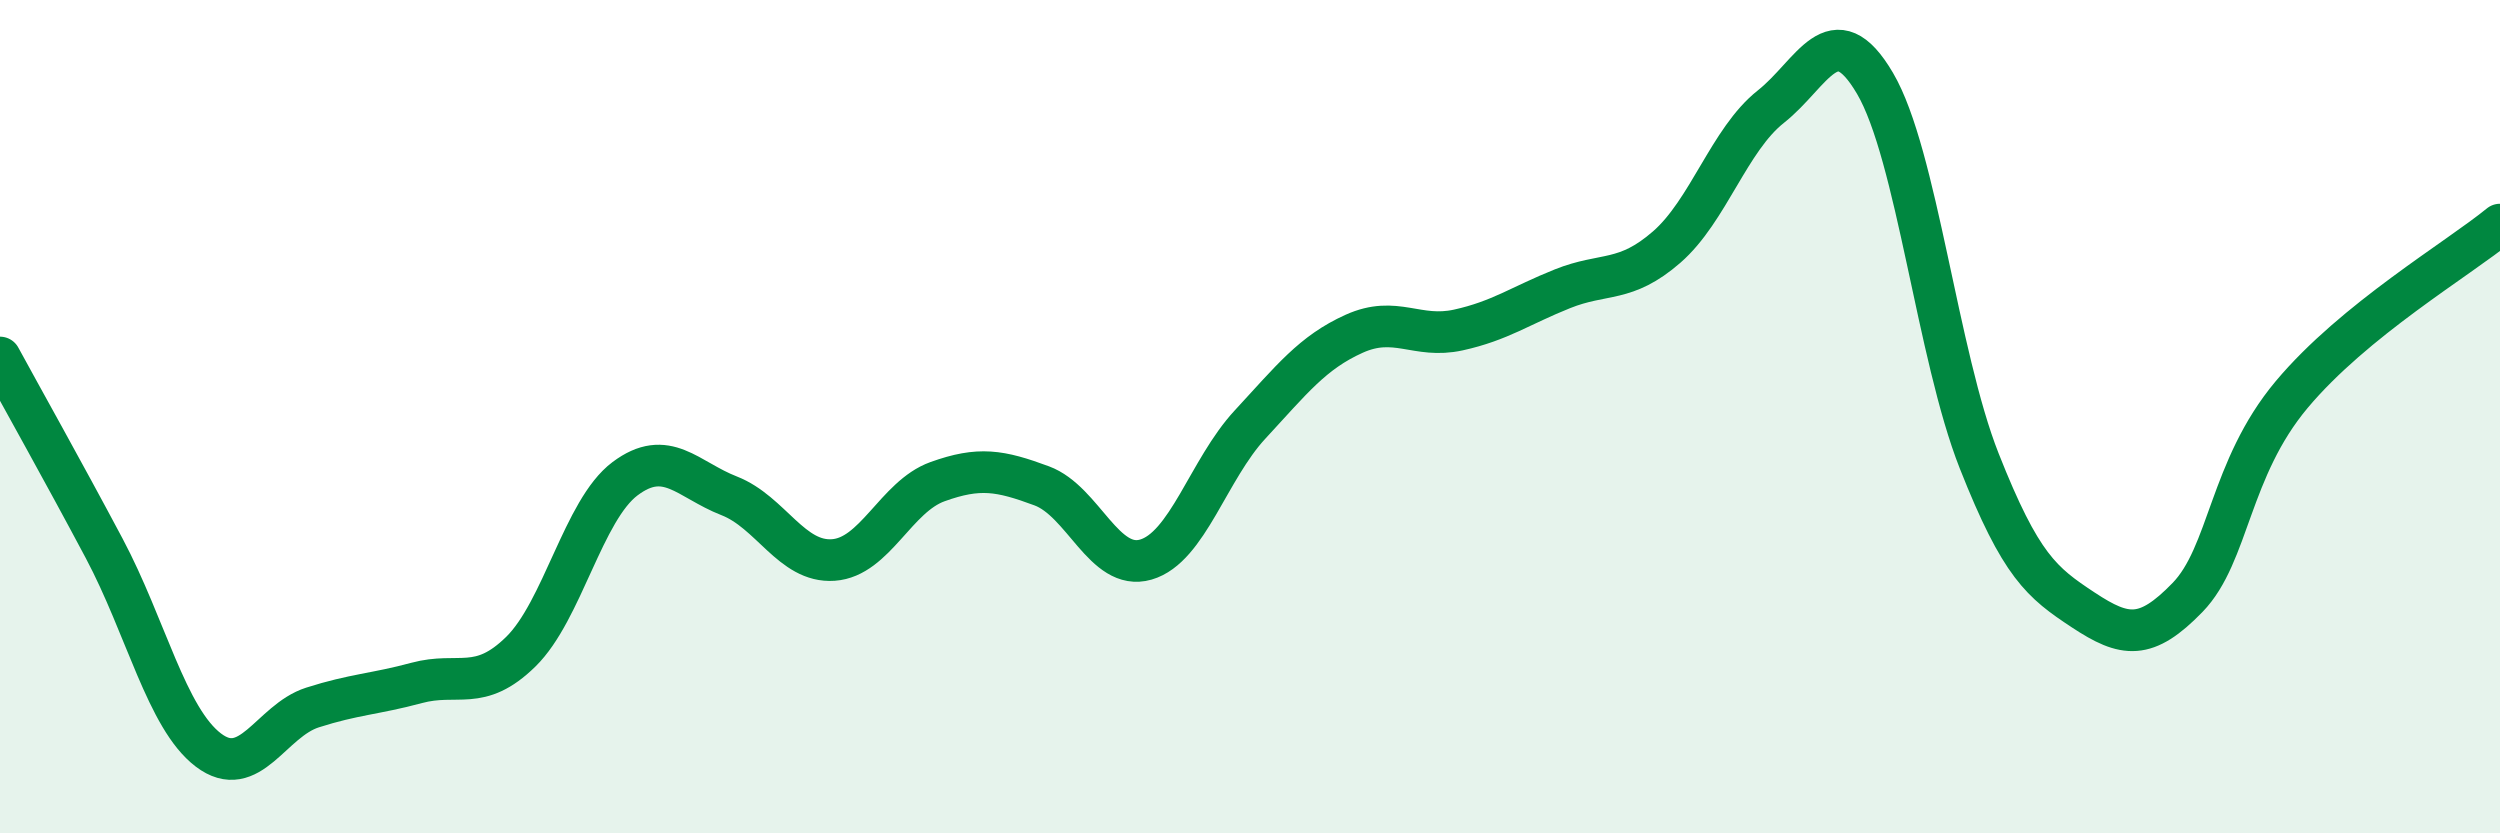
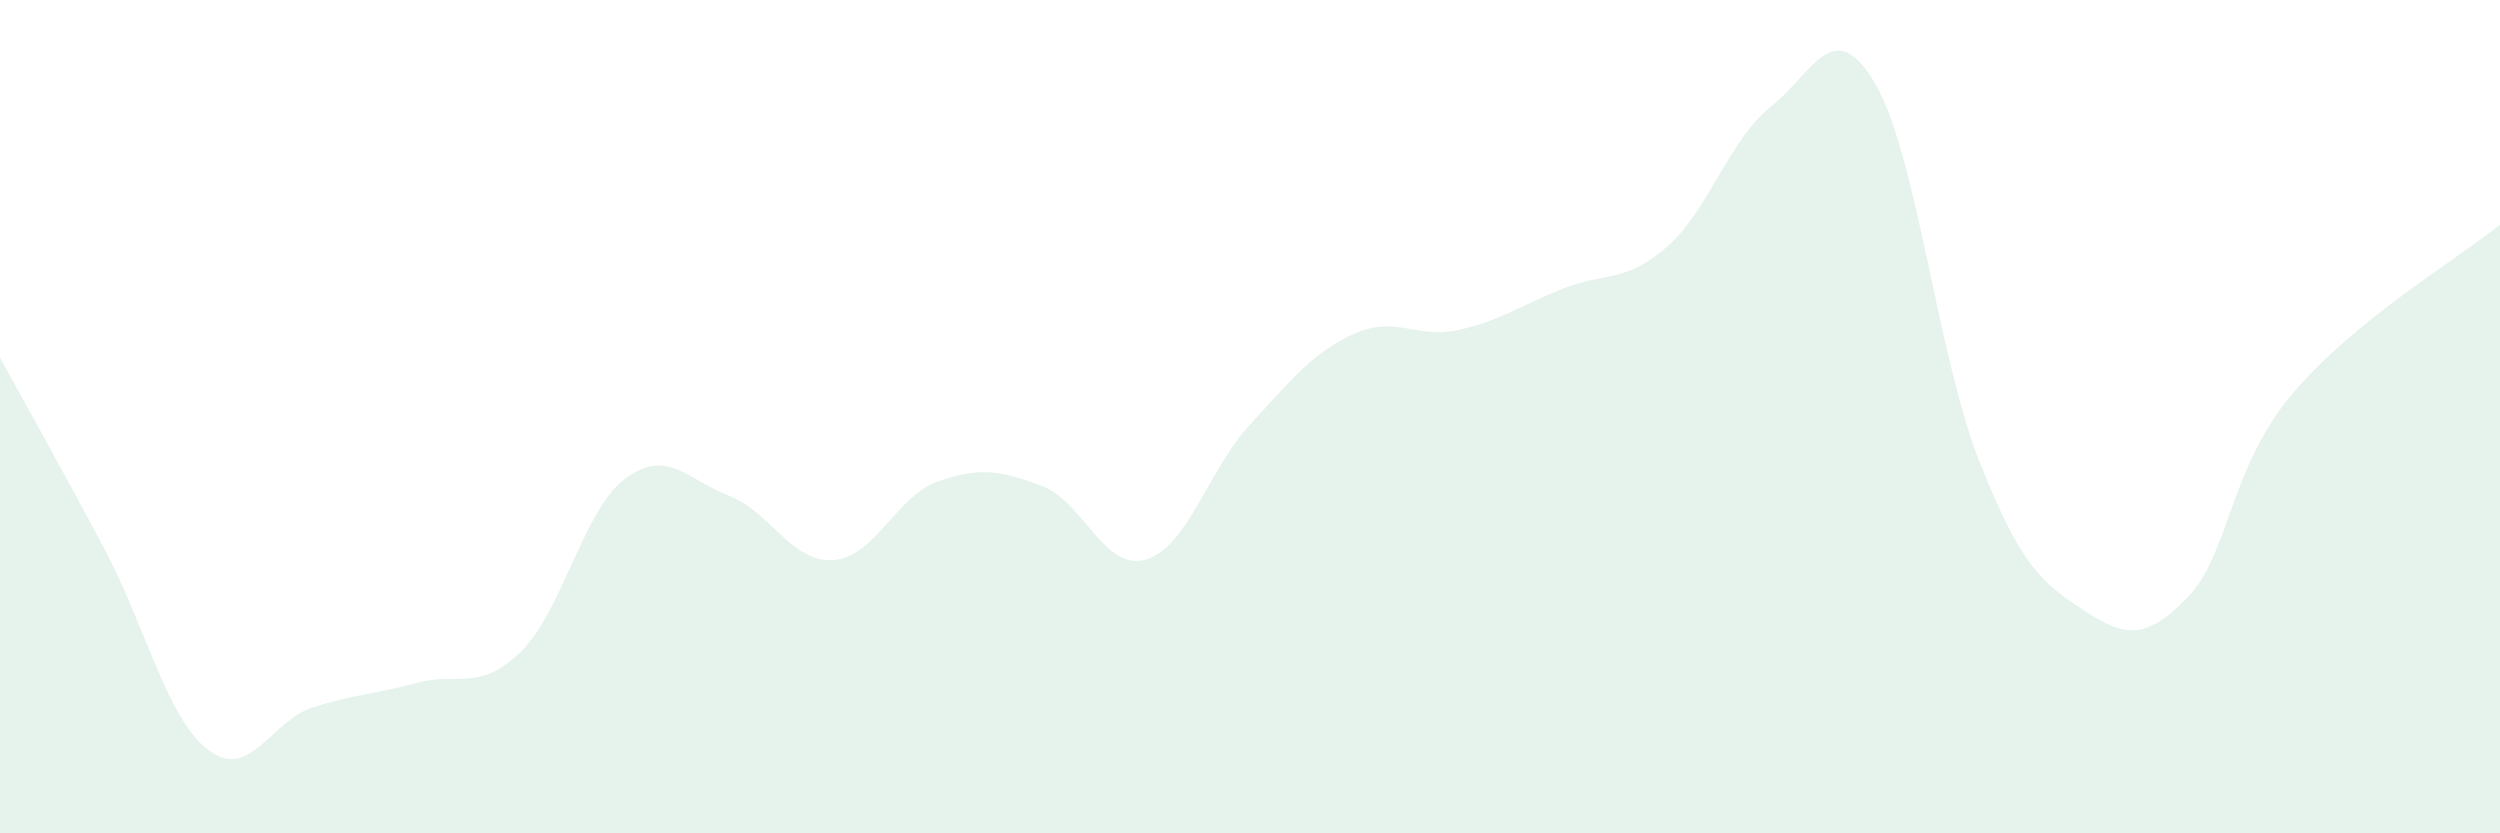
<svg xmlns="http://www.w3.org/2000/svg" width="60" height="20" viewBox="0 0 60 20">
  <path d="M 0,8.58 C 0.5,9.5 1.5,11.28 2.5,13.16 C 3.5,15.04 4,17.24 5,18 C 6,18.76 6.5,17.3 7.5,16.98 C 8.5,16.66 9,16.66 10,16.39 C 11,16.12 11.5,16.62 12.5,15.64 C 13.5,14.66 14,12.24 15,11.49 C 16,10.74 16.5,11.51 17.5,11.9 C 18.5,12.29 19,13.51 20,13.44 C 21,13.37 21.5,11.92 22.5,11.56 C 23.5,11.2 24,11.29 25,11.66 C 26,12.03 26.5,13.72 27.5,13.43 C 28.5,13.14 29,11.27 30,10.19 C 31,9.11 31.5,8.46 32.5,8.01 C 33.5,7.56 34,8.14 35,7.92 C 36,7.7 36.5,7.33 37.5,6.93 C 38.5,6.53 39,6.8 40,5.93 C 41,5.06 41.5,3.35 42.5,2.56 C 43.5,1.77 44,0.3 45,2 C 46,3.7 46.5,8.53 47.5,11.06 C 48.5,13.59 49,13.98 50,14.64 C 51,15.3 51.5,15.37 52.5,14.34 C 53.5,13.31 53.5,11.26 55,9.47 C 56.5,7.68 59,6.21 60,5.39L60 20L0 20Z" fill="#008740" opacity="0.1" stroke-linecap="round" stroke-linejoin="round" />
-   <path d="M 0,8.58 C 0.5,9.5 1.5,11.28 2.5,13.16 C 3.5,15.04 4,17.24 5,18 C 6,18.76 6.5,17.3 7.5,16.98 C 8.5,16.66 9,16.66 10,16.39 C 11,16.12 11.5,16.62 12.5,15.64 C 13.5,14.66 14,12.24 15,11.49 C 16,10.74 16.5,11.51 17.5,11.9 C 18.5,12.29 19,13.51 20,13.44 C 21,13.37 21.5,11.92 22.5,11.56 C 23.5,11.2 24,11.29 25,11.66 C 26,12.03 26.5,13.72 27.5,13.43 C 28.5,13.14 29,11.27 30,10.19 C 31,9.11 31.5,8.46 32.5,8.01 C 33.5,7.56 34,8.14 35,7.92 C 36,7.7 36.5,7.33 37.5,6.93 C 38.5,6.53 39,6.8 40,5.93 C 41,5.06 41.5,3.35 42.5,2.56 C 43.5,1.77 44,0.3 45,2 C 46,3.7 46.5,8.53 47.5,11.06 C 48.5,13.59 49,13.98 50,14.64 C 51,15.3 51.5,15.37 52.5,14.34 C 53.5,13.31 53.5,11.26 55,9.47 C 56.5,7.68 59,6.21 60,5.39" stroke="#008740" stroke-width="1" fill="none" stroke-linecap="round" stroke-linejoin="round" />
</svg>